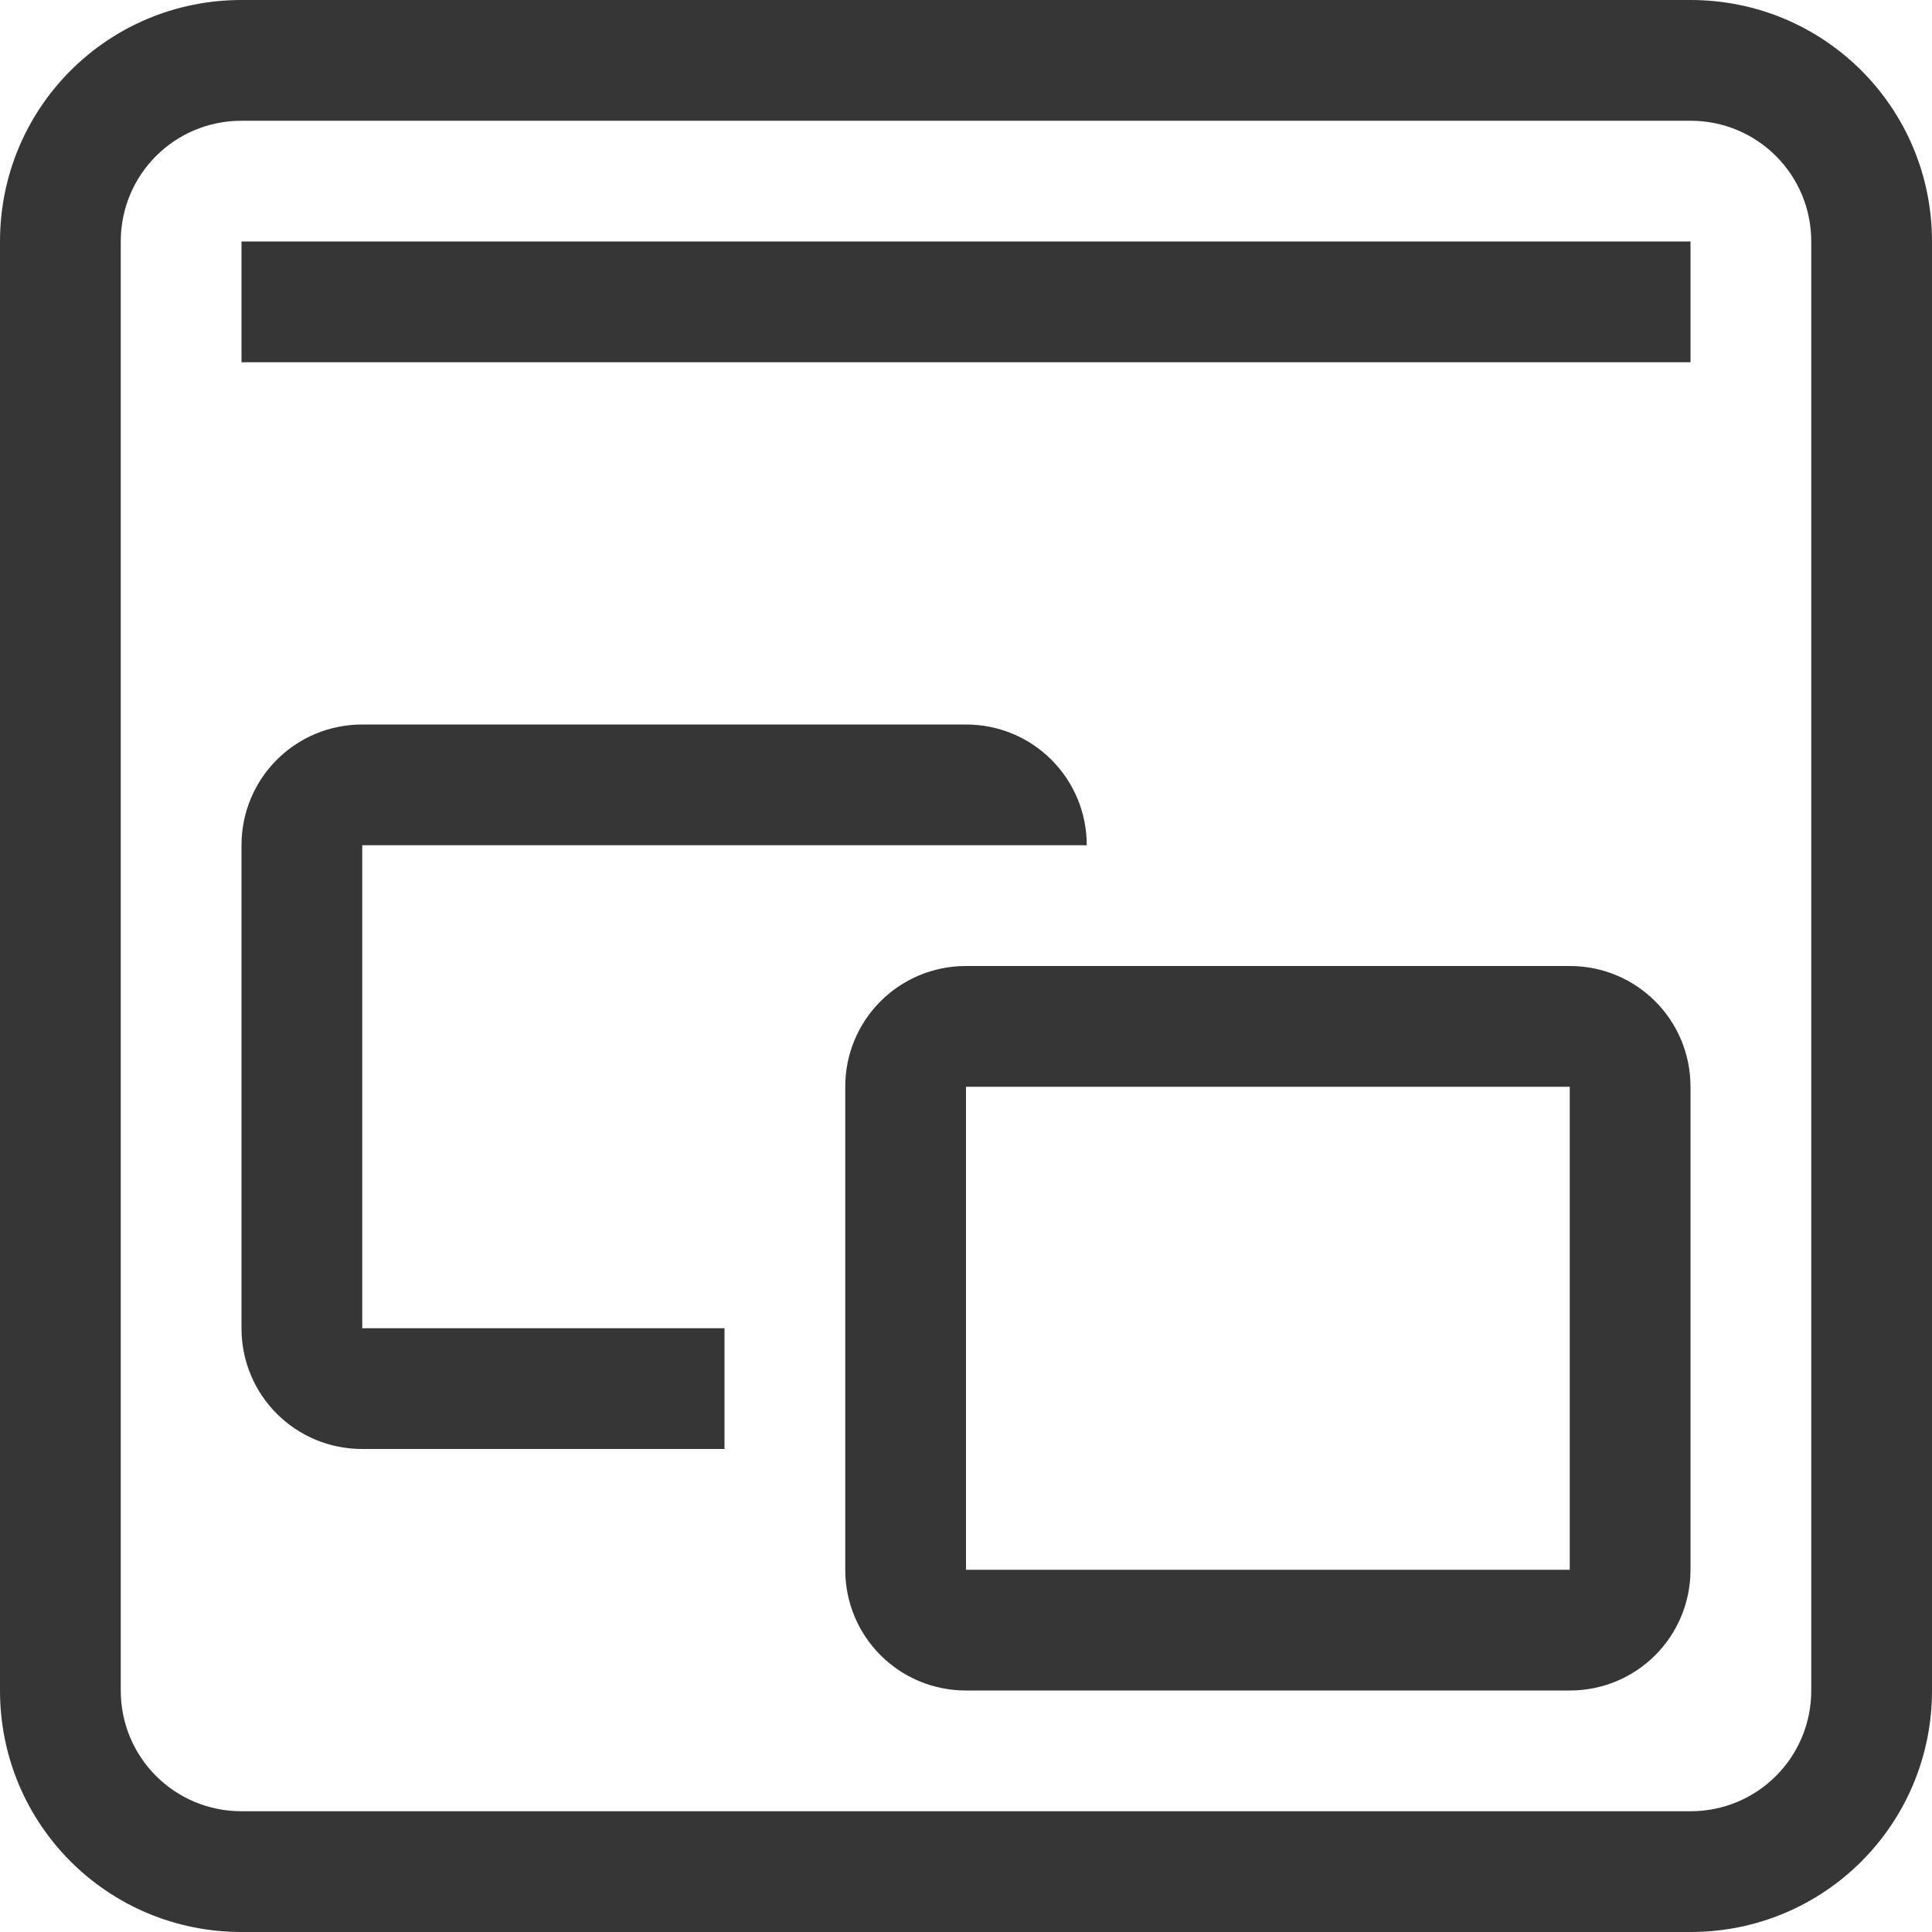
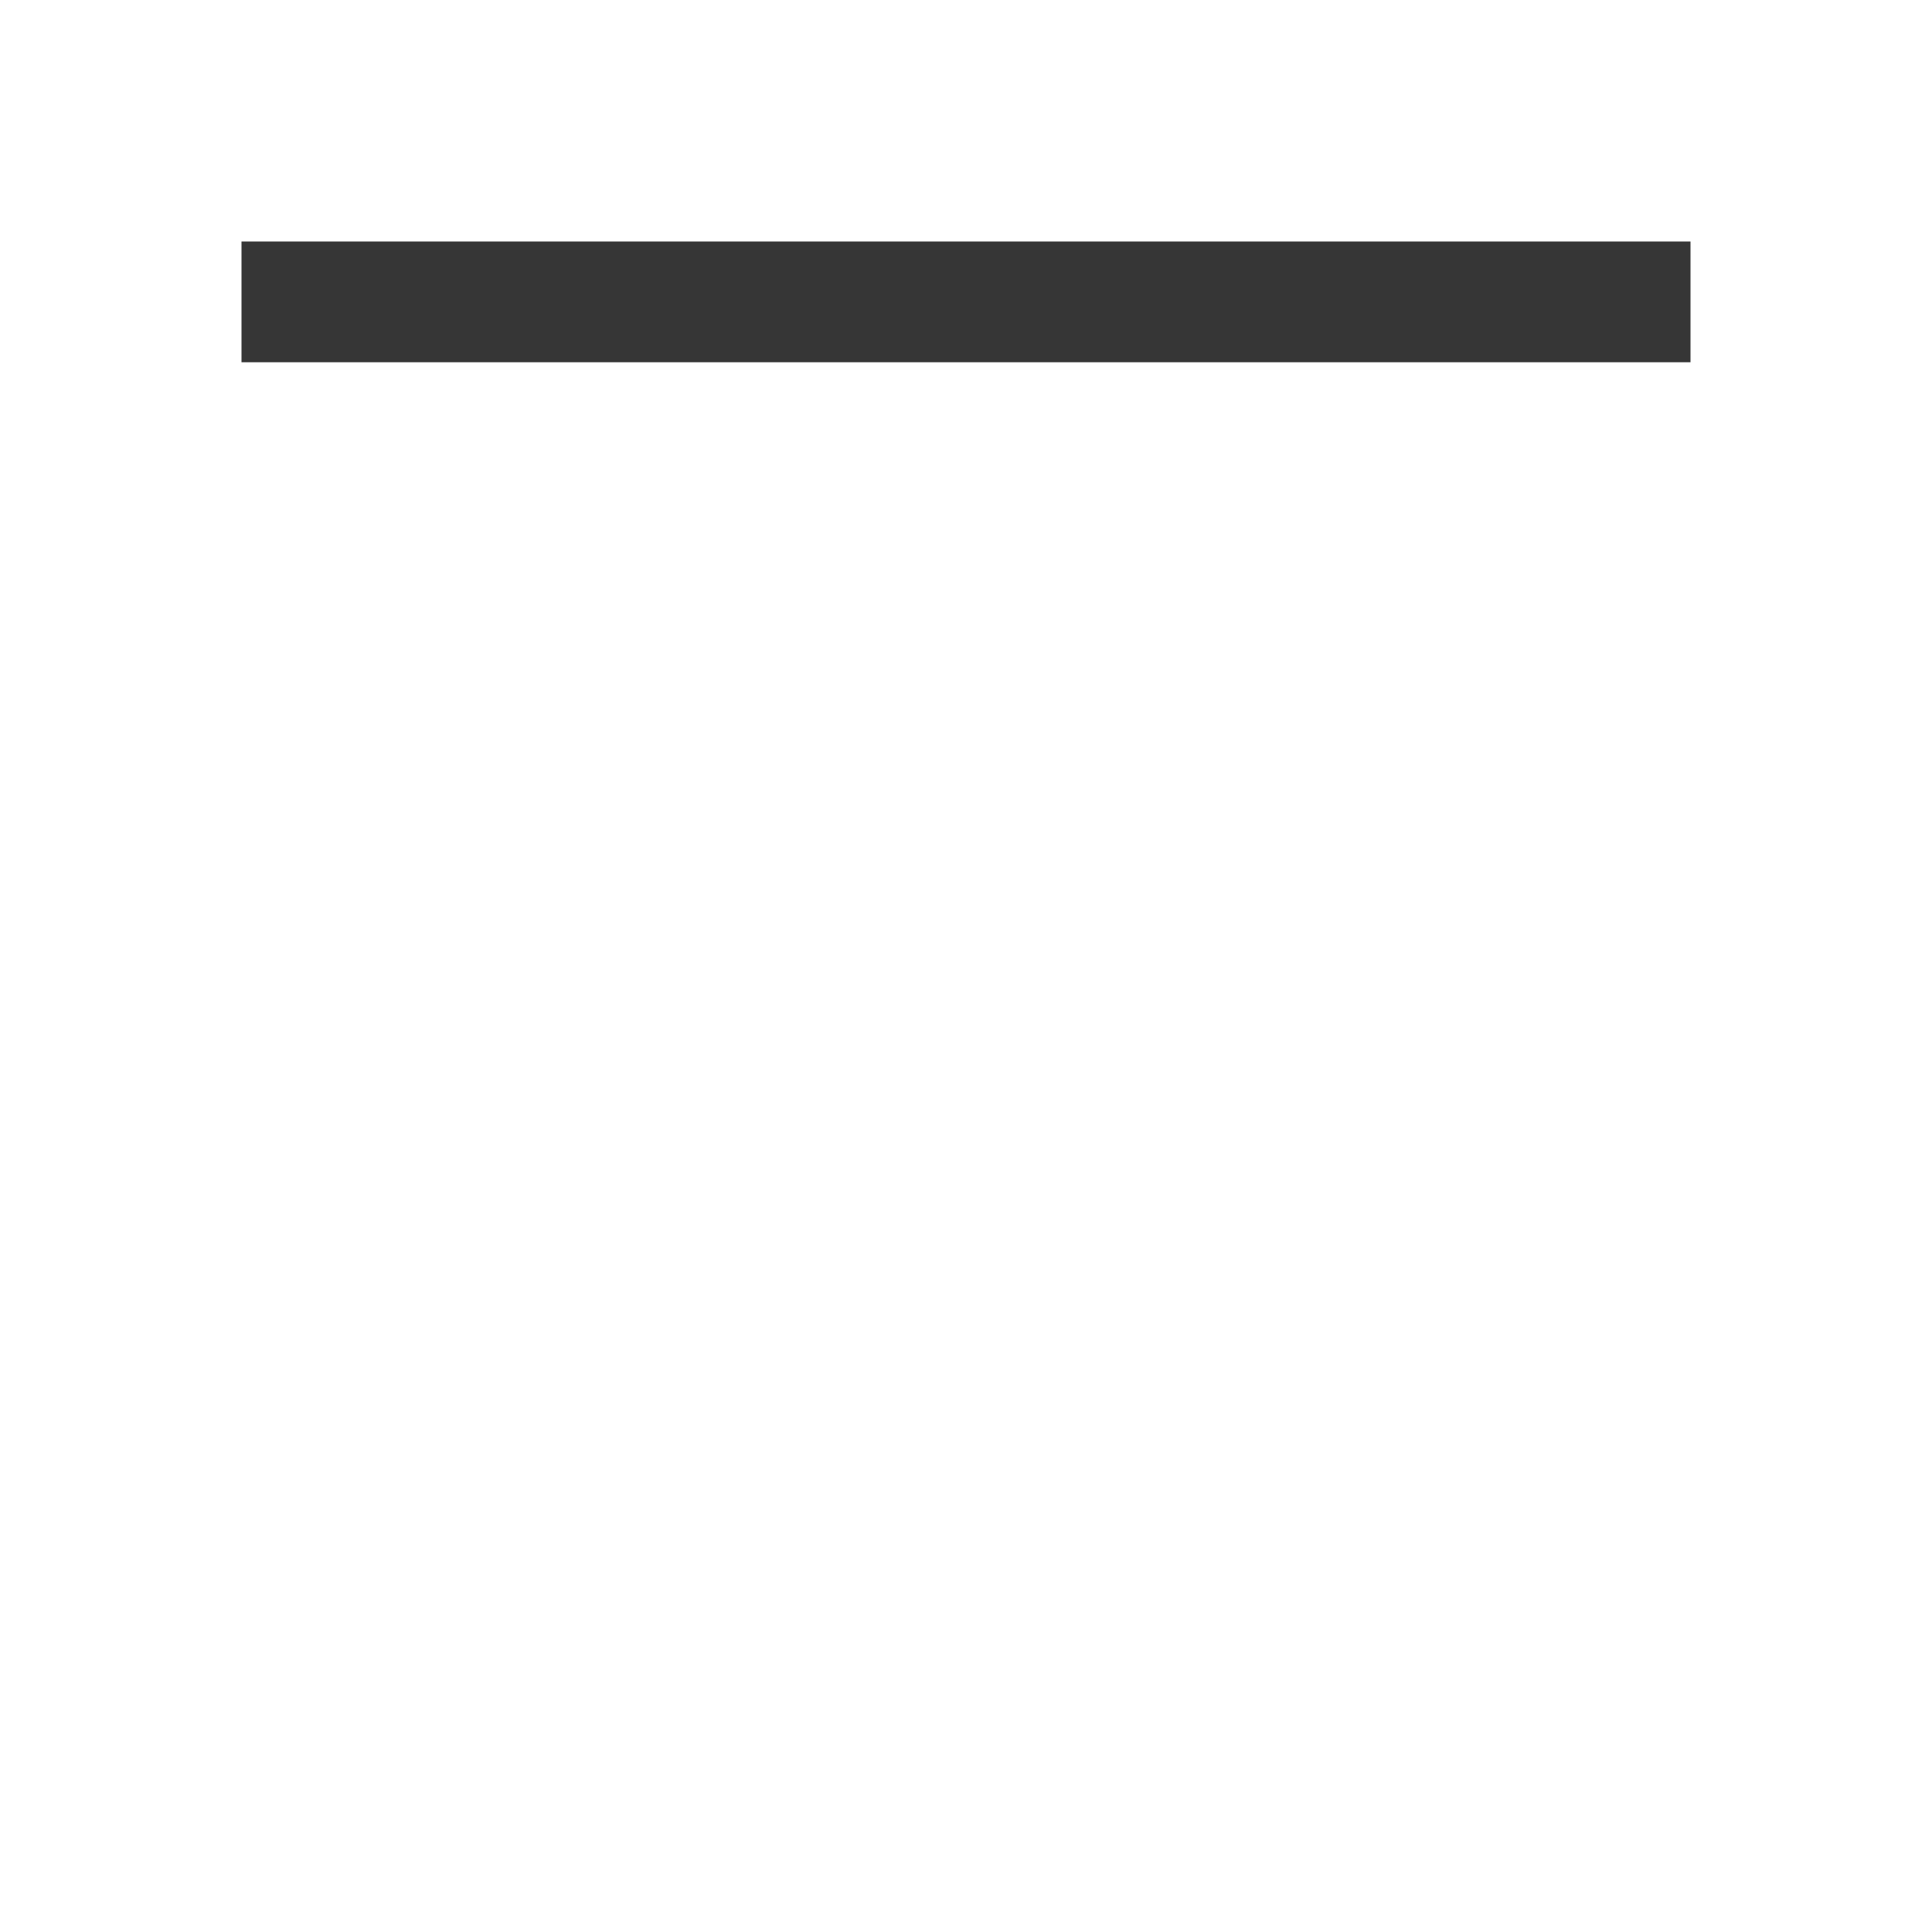
<svg xmlns="http://www.w3.org/2000/svg" width="16" height="16">
  <path d="M2 2h12v1H2Z" style="fill:#363636;fill-opacity:1;stroke-width:.707" />
-   <path d="M2 0C.892 0 0 .892 0 2v12c0 1.108.892 2 2 2h12c1.108 0 2-.892 2-2V2c0-1.108-.892-2-2-2Zm0 1h12c.554 0 1 .446 1 1v12c0 .554-.446 1-1 1H2c-.554 0-1-.446-1-1V2c0-.554.446-1 1-1Z" style="fill:#363636;stroke-width:0;stroke-linecap:round;stroke-linejoin:round;paint-order:stroke fill markers;stop-color:#000" />
-   <path d="M8 8c-.554 0-1 .446-1 1v4c0 .554.446 1 1 1h5c.554 0 1-.446 1-1V9c0-.554-.446-1-1-1H8zm0 1h5v4H8V9z" style="opacity:1;fill:#363636;stroke-width:2;stroke-linecap:round;stroke-linejoin:round;paint-order:stroke fill markers;stop-color:#000" />
-   <path d="M3 6c-.554 0-1 .446-1 1v4c0 .554.446 1 1 1h3v-1H3V7h6c0-.554-.446-1-1-1H3z" style="opacity:1;fill:#363636;stroke-width:2;stroke-linecap:round;stroke-linejoin:round;paint-order:stroke fill markers;stop-color:#000" />
</svg>